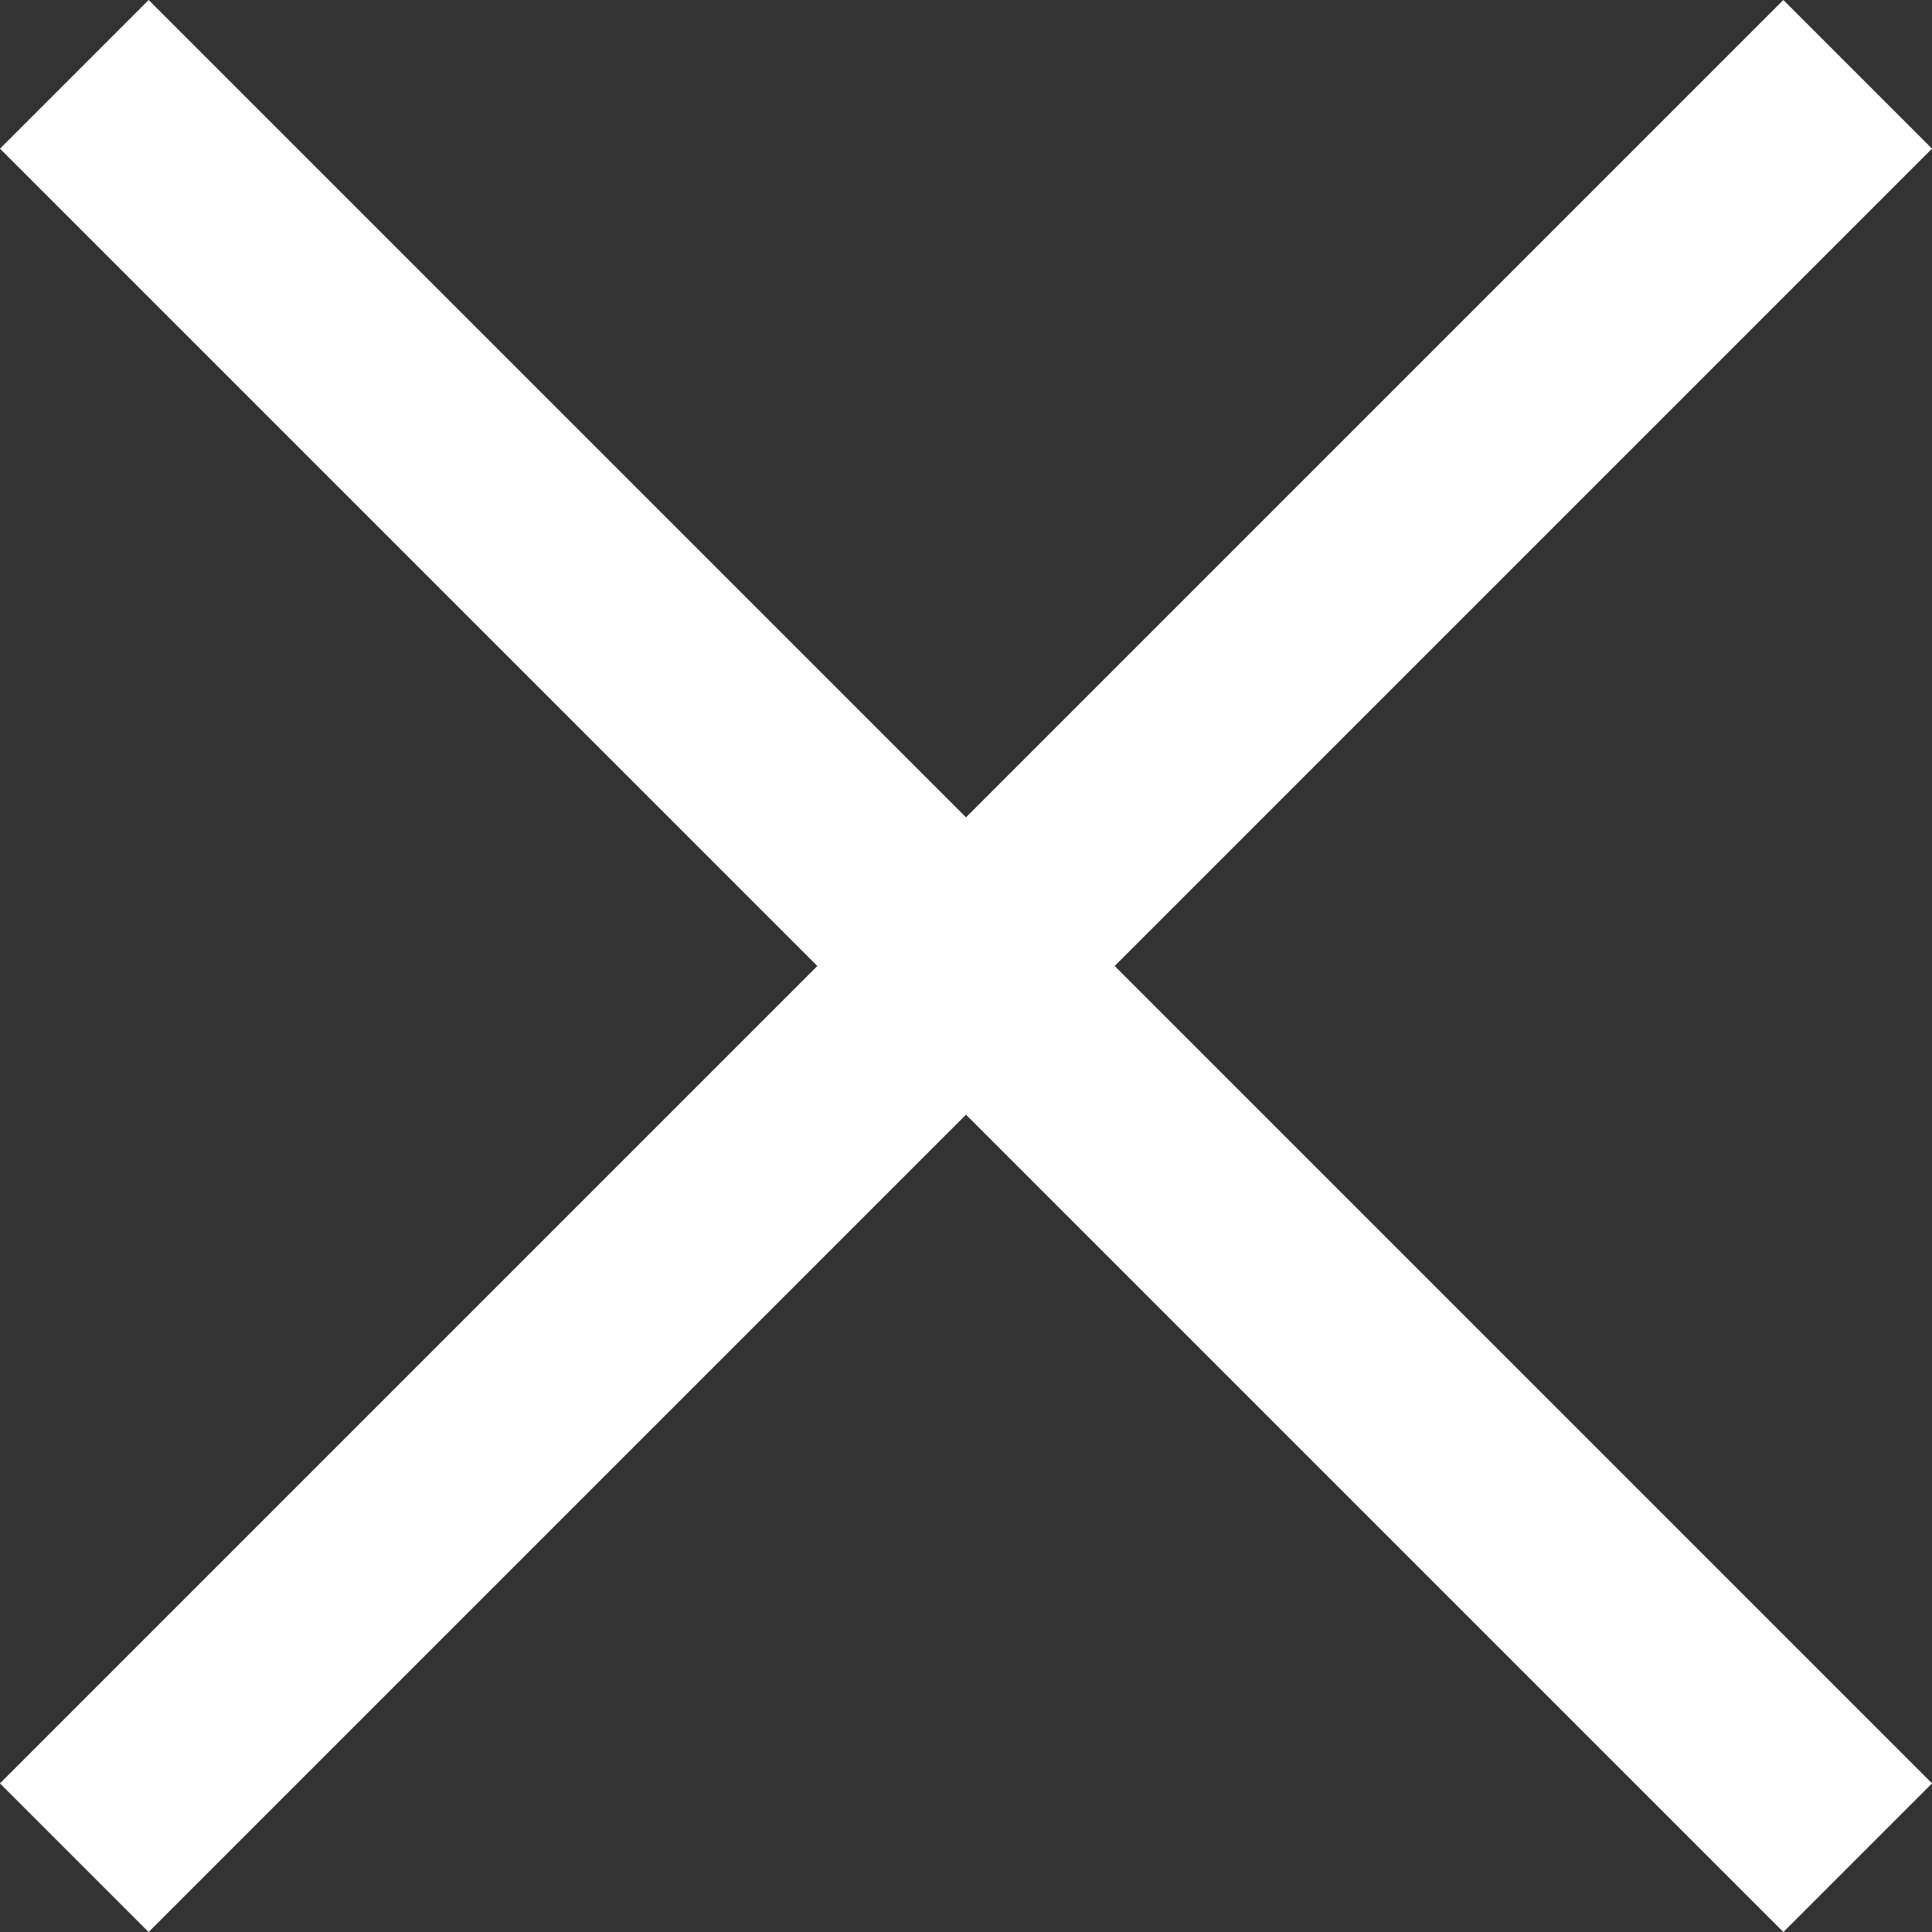
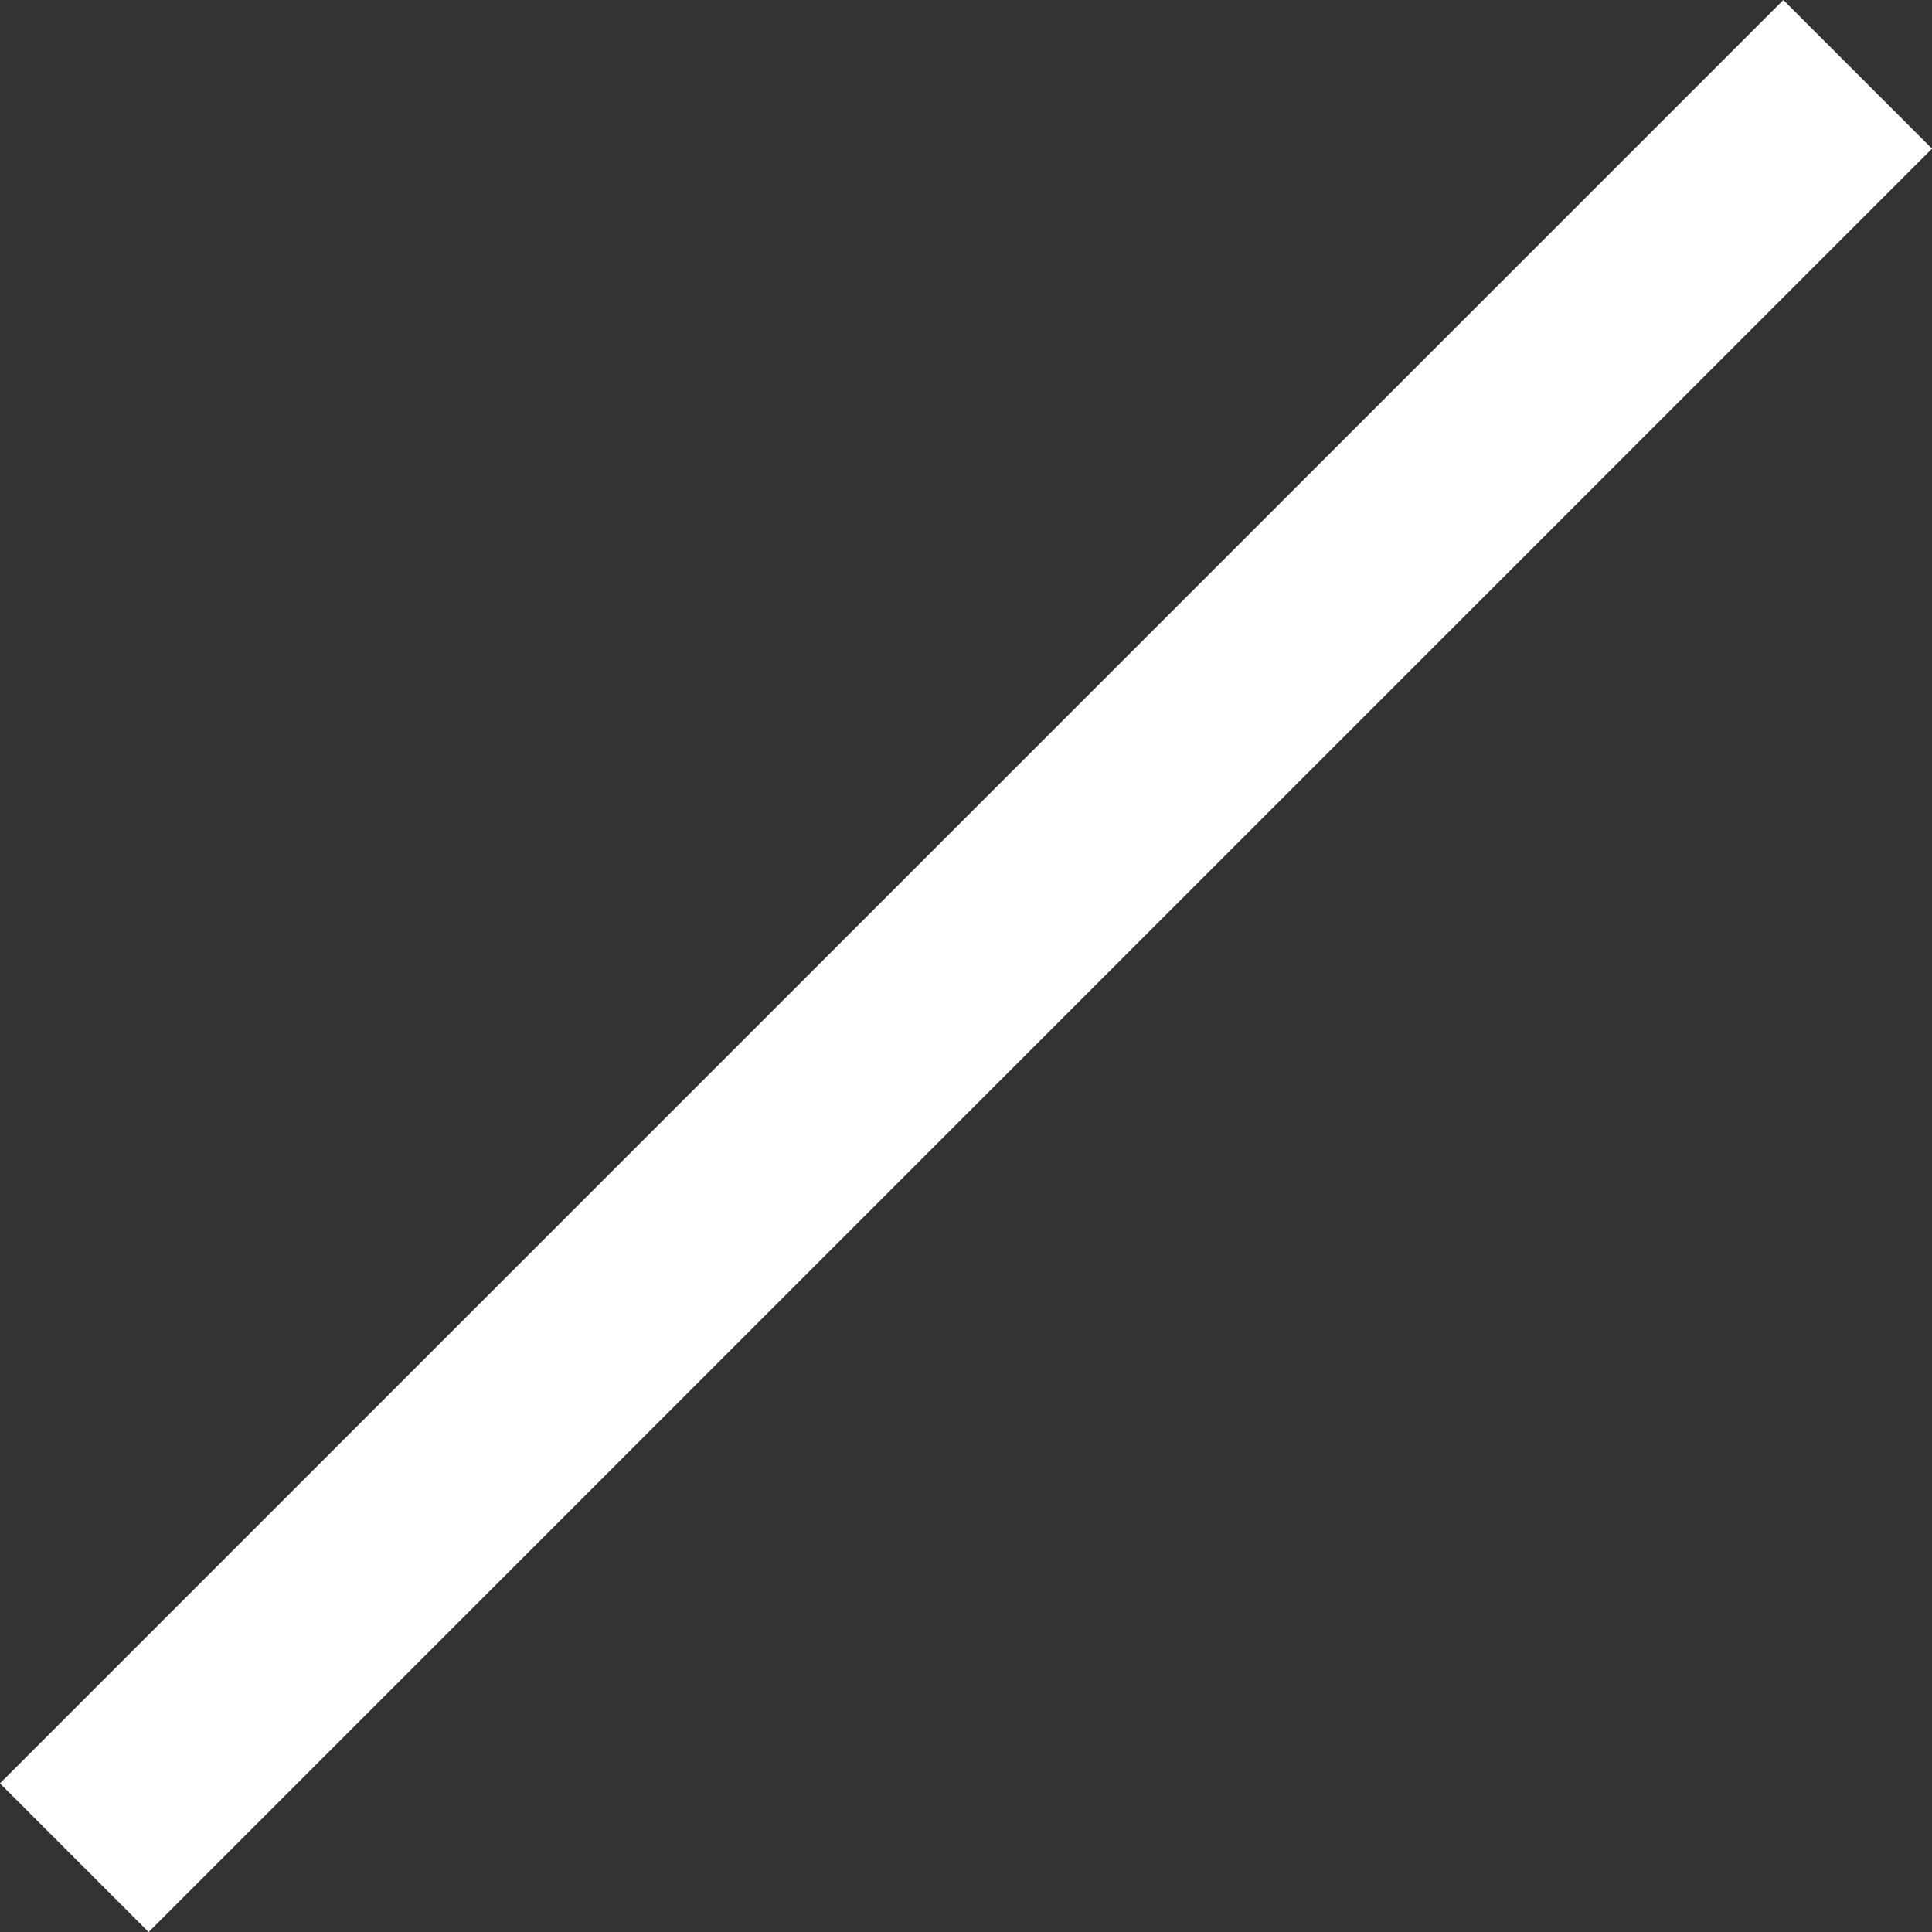
<svg xmlns="http://www.w3.org/2000/svg" width="16" height="16" viewBox="0 0 16 16">
  <rect x="0" y="0" width="16" height="16" fill="#333333" stroke="none" />
  <g transform="translate(-621 -378.404)">
-     <rect width="1.741" height="20.887" transform="translate(621 379.635) rotate(-45)" fill="#fff" />
    <rect width="1.741" height="20.887" transform="translate(635.769 378.404) rotate(45)" fill="#fff" />
  </g>
</svg>